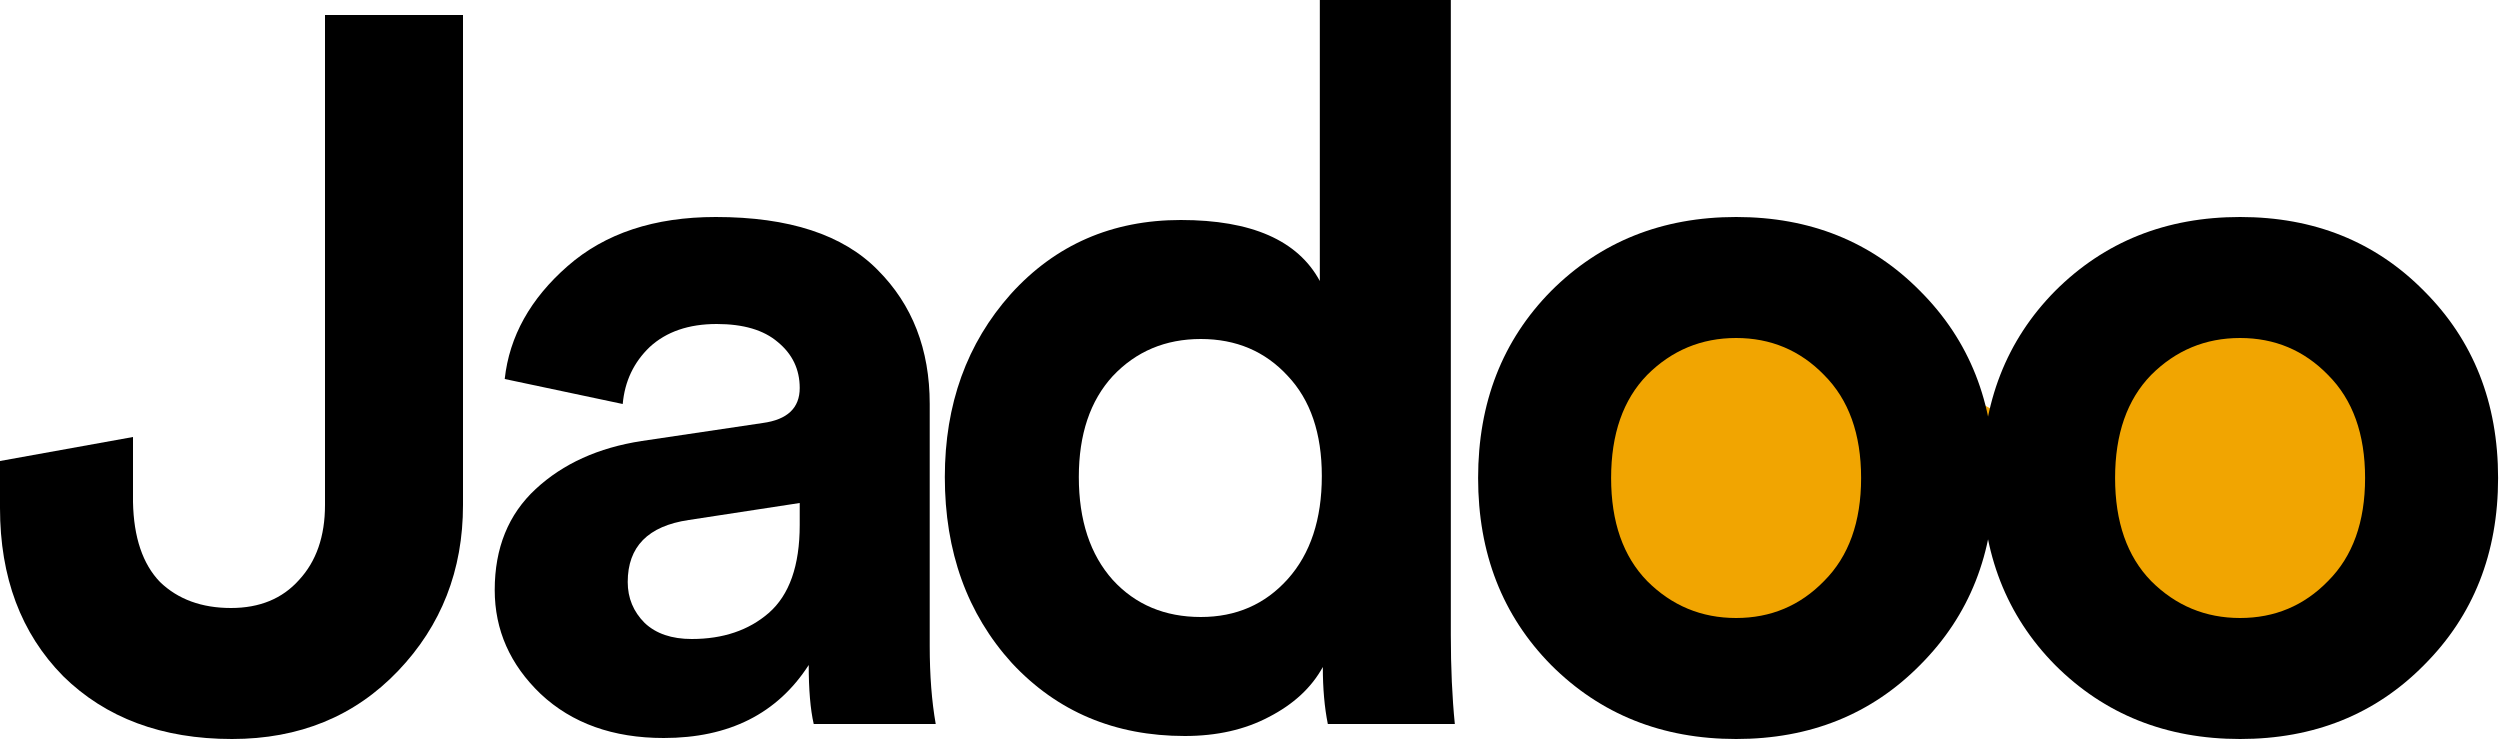
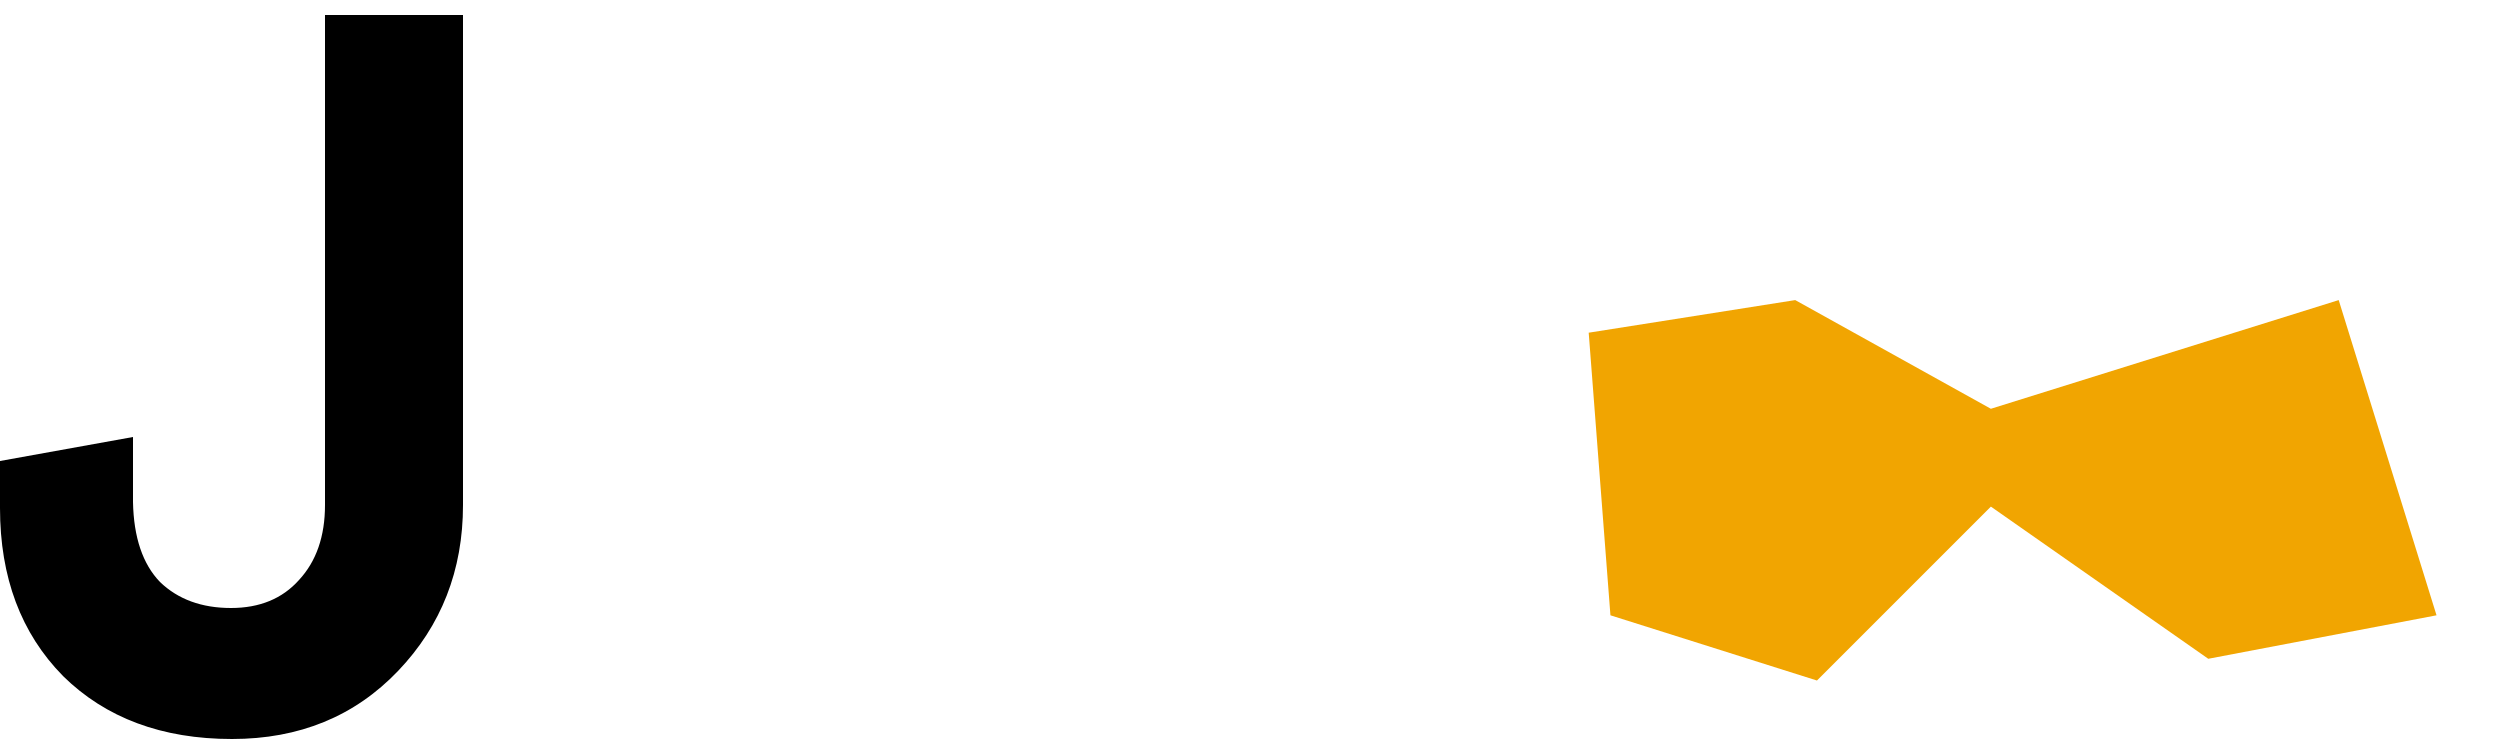
<svg xmlns="http://www.w3.org/2000/svg" width="115" height="34" viewBox="0 0 115 34" fill="none">
  <path d="M74.08 28.304L83.58 31.304L91.58 23.304L101.58 30.304L112.08 28.304L107.58 13.804L91.58 18.804L82.58 13.804L73.08 15.304L74.08 28.304Z" fill="#F1A501" />
  <path d="M0 23.368V21.206L6.118 20.102V23.092C6.149 24.717 6.563 25.944 7.36 26.772C8.188 27.569 9.277 27.968 10.626 27.968C11.945 27.968 12.987 27.539 13.754 26.68C14.551 25.821 14.95 24.671 14.95 23.23V0.69H21.298V23.23C21.298 26.235 20.301 28.781 18.308 30.866C16.315 32.951 13.769 33.994 10.672 33.994C7.452 33.994 4.861 33.028 2.898 31.096C0.966 29.133 0 26.557 0 23.368Z" fill="black" />
-   <path d="M22.757 27.14C22.757 25.208 23.385 23.659 24.643 22.494C25.9 21.329 27.525 20.593 29.519 20.286L35.085 19.458C36.219 19.305 36.787 18.768 36.787 17.848C36.787 16.989 36.449 16.284 35.775 15.732C35.131 15.18 34.195 14.904 32.969 14.904C31.681 14.904 30.653 15.257 29.887 15.962C29.151 16.667 28.737 17.541 28.645 18.584L23.217 17.434C23.431 15.471 24.397 13.739 26.115 12.236C27.832 10.733 30.101 9.982 32.923 9.982C36.296 9.982 38.78 10.795 40.375 12.42C41.969 14.015 42.767 16.069 42.767 18.584V29.716C42.767 31.065 42.859 32.261 43.043 33.304H37.431C37.277 32.629 37.201 31.725 37.201 30.59C35.759 32.829 33.536 33.948 30.531 33.948C28.2 33.948 26.314 33.273 24.873 31.924C23.462 30.575 22.757 28.98 22.757 27.14ZM31.819 29.394C33.26 29.394 34.441 28.995 35.361 28.198C36.311 27.37 36.787 26.021 36.787 24.15V23.138L31.681 23.92C29.81 24.196 28.875 25.147 28.875 26.772C28.875 27.508 29.135 28.137 29.657 28.658C30.178 29.149 30.899 29.394 31.819 29.394Z" fill="black" />
-   <path d="M66.738 0V29.21C66.738 30.713 66.799 32.077 66.922 33.304H61.08C60.926 32.537 60.85 31.663 60.85 30.682C60.328 31.633 59.5 32.399 58.366 32.982C57.262 33.565 55.974 33.856 54.502 33.856C51.282 33.856 48.629 32.737 46.544 30.498C44.489 28.229 43.462 25.377 43.462 21.942C43.462 18.599 44.474 15.793 46.498 13.524C48.552 11.255 51.159 10.12 54.318 10.12C57.568 10.12 59.7 11.055 60.712 12.926V0H66.738ZM49.626 21.942C49.626 23.935 50.147 25.515 51.19 26.68C52.232 27.815 53.582 28.382 55.238 28.382C56.863 28.382 58.197 27.799 59.24 26.634C60.282 25.469 60.804 23.889 60.804 21.896C60.804 19.933 60.282 18.4 59.24 17.296C58.197 16.161 56.863 15.594 55.238 15.594C53.612 15.594 52.263 16.161 51.19 17.296C50.147 18.431 49.626 19.979 49.626 21.942Z" fill="black" />
-   <path d="M75.767 26.726C76.901 27.861 78.266 28.428 79.861 28.428C81.455 28.428 82.805 27.861 83.909 26.726C85.043 25.591 85.611 24.012 85.611 21.988C85.611 19.964 85.043 18.385 83.909 17.25C82.805 16.115 81.455 15.548 79.861 15.548C78.266 15.548 76.901 16.115 75.767 17.25C74.663 18.385 74.111 19.964 74.111 21.988C74.111 24.012 74.663 25.591 75.767 26.726ZM71.351 13.386C73.62 11.117 76.457 9.982 79.861 9.982C83.265 9.982 86.086 11.117 88.325 13.386C90.594 15.655 91.729 18.523 91.729 21.988C91.729 25.453 90.594 28.321 88.325 30.59C86.086 32.859 83.265 33.994 79.861 33.994C76.457 33.994 73.62 32.859 71.351 30.59C69.112 28.321 67.993 25.453 67.993 21.988C67.993 18.523 69.112 15.655 71.351 13.386Z" fill="black" />
-   <path d="M98.95 26.726C100.085 27.861 101.449 28.428 103.044 28.428C104.639 28.428 105.988 27.861 107.092 26.726C108.227 25.591 108.794 24.012 108.794 21.988C108.794 19.964 108.227 18.385 107.092 17.25C105.988 16.115 104.639 15.548 103.044 15.548C101.449 15.548 100.085 16.115 98.95 17.25C97.846 18.385 97.294 19.964 97.294 21.988C97.294 24.012 97.846 25.591 98.95 26.726ZM94.534 13.386C96.803 11.117 99.64 9.982 103.044 9.982C106.448 9.982 109.269 11.117 111.508 13.386C113.777 15.655 114.912 18.523 114.912 21.988C114.912 25.453 113.777 28.321 111.508 30.59C109.269 32.859 106.448 33.994 103.044 33.994C99.64 33.994 96.803 32.859 94.534 30.59C92.295 28.321 91.176 25.453 91.176 21.988C91.176 18.523 92.295 15.655 94.534 13.386Z" fill="black" />
</svg>